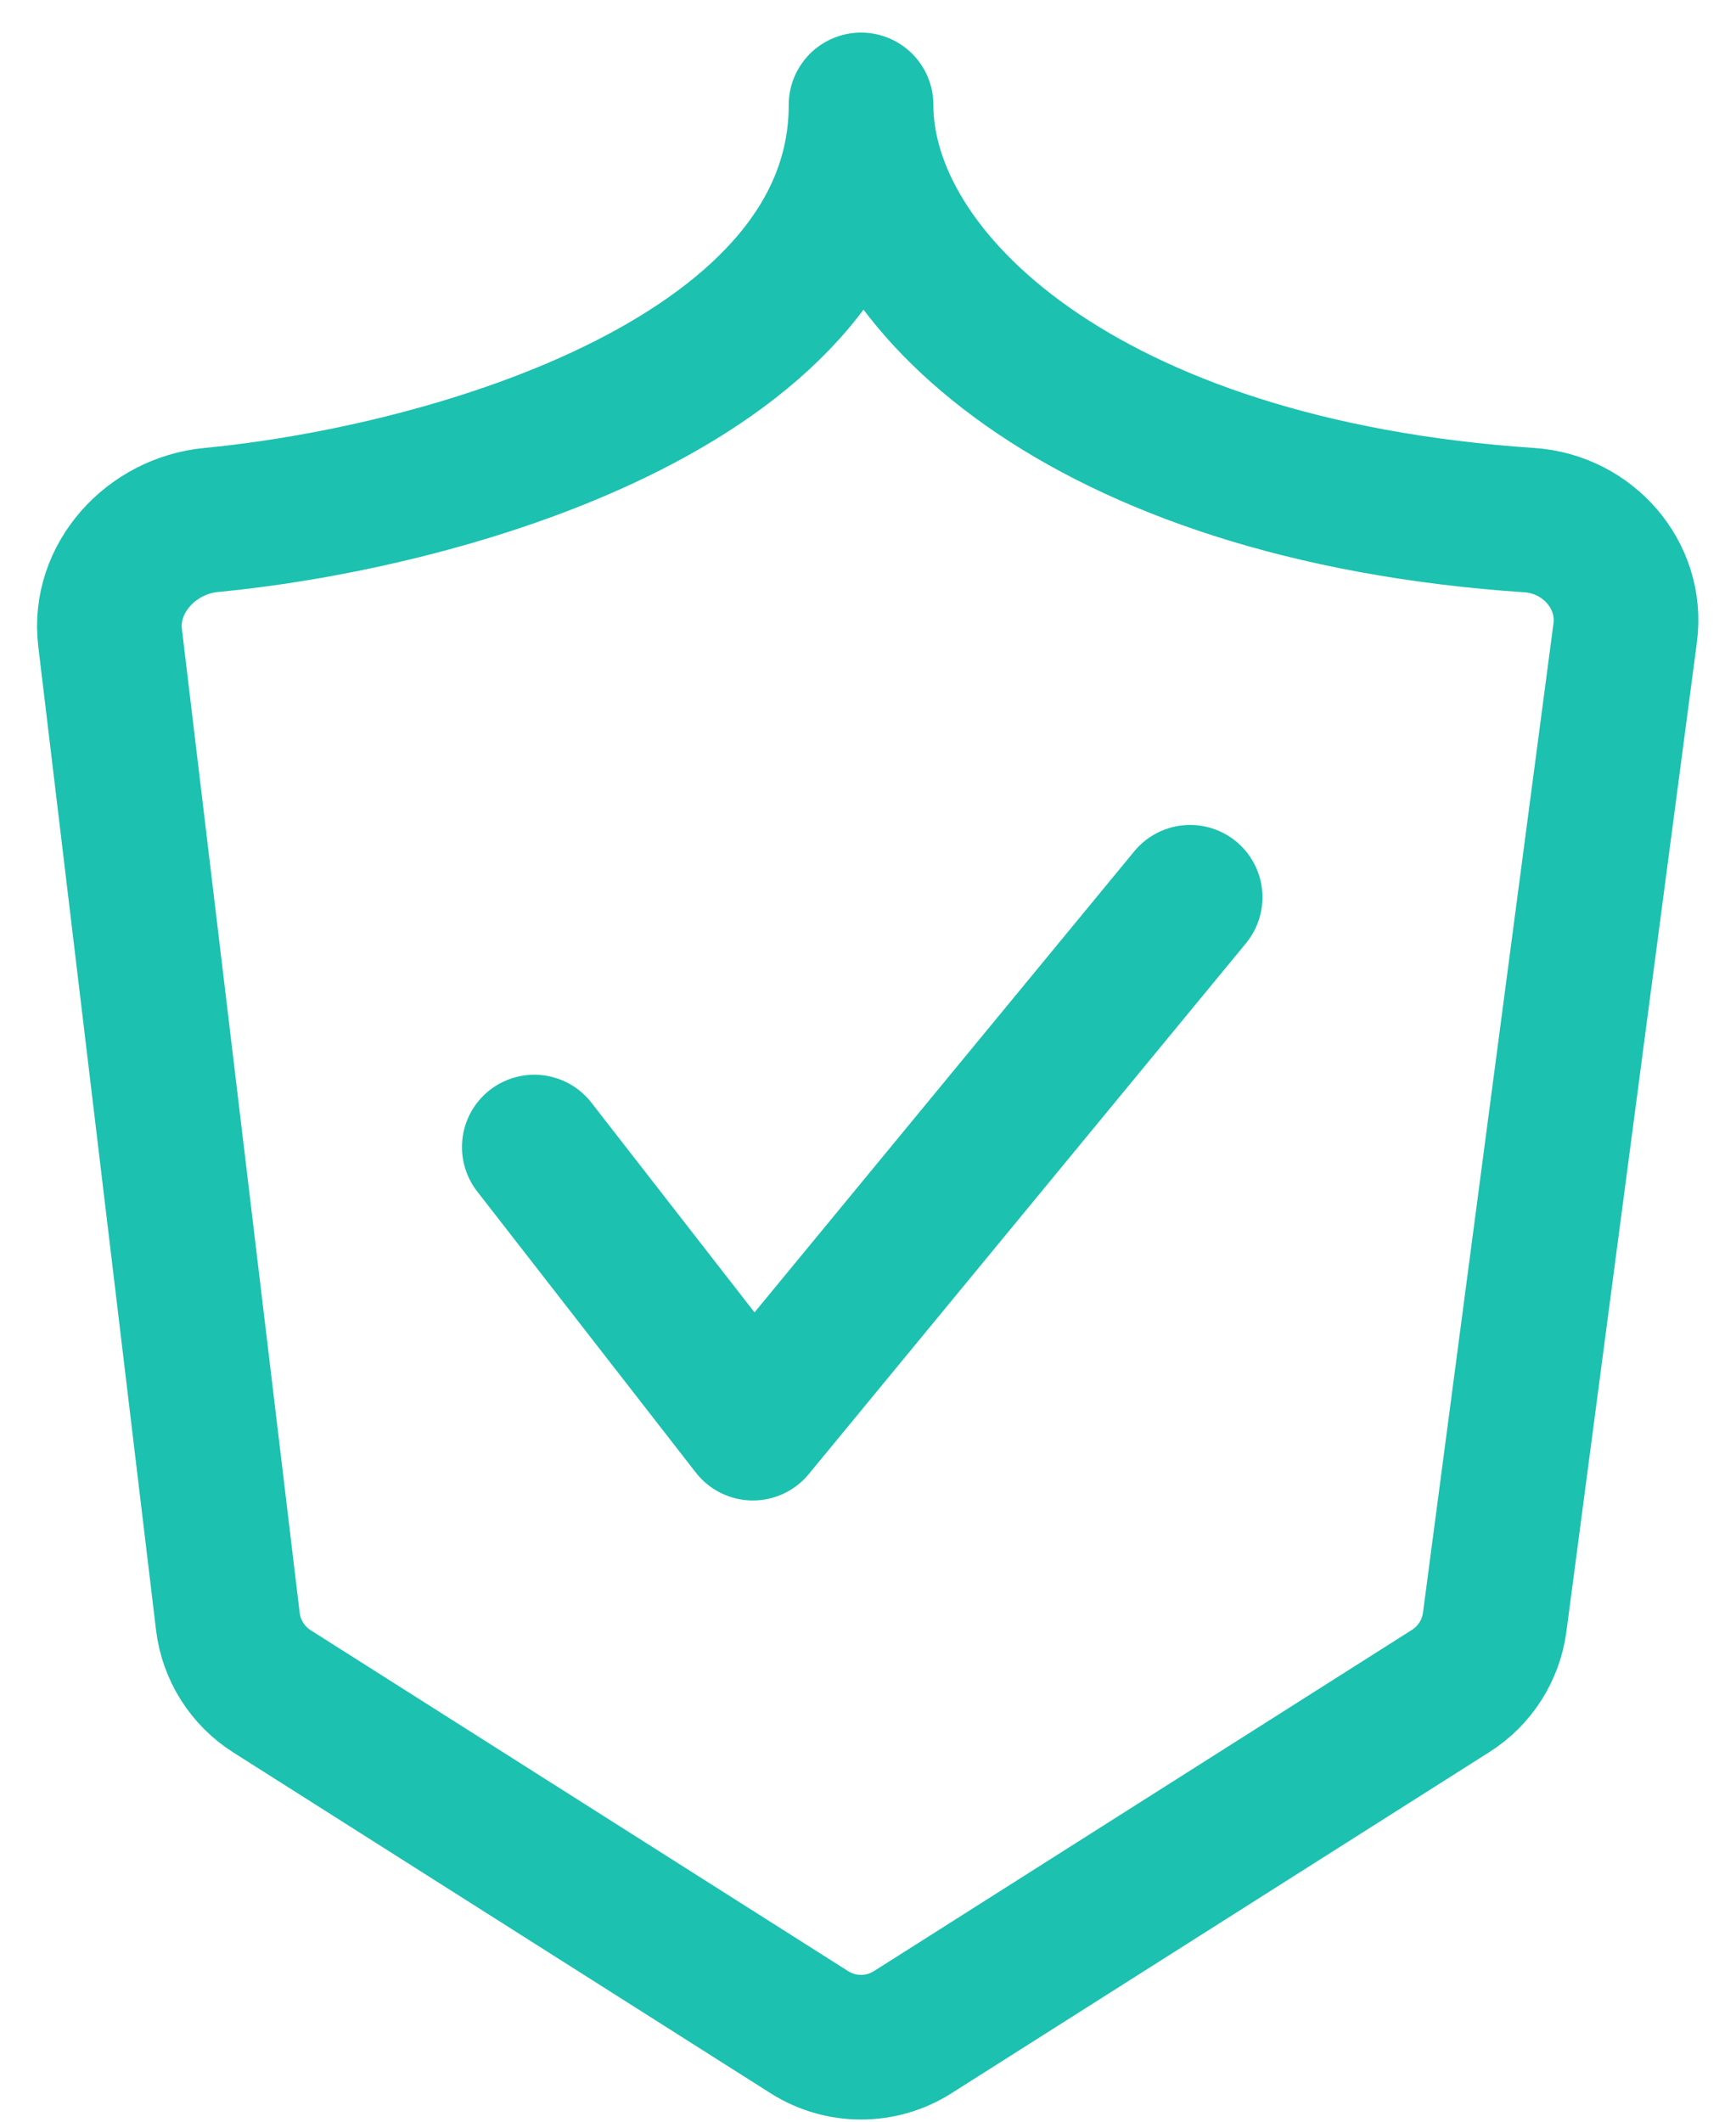
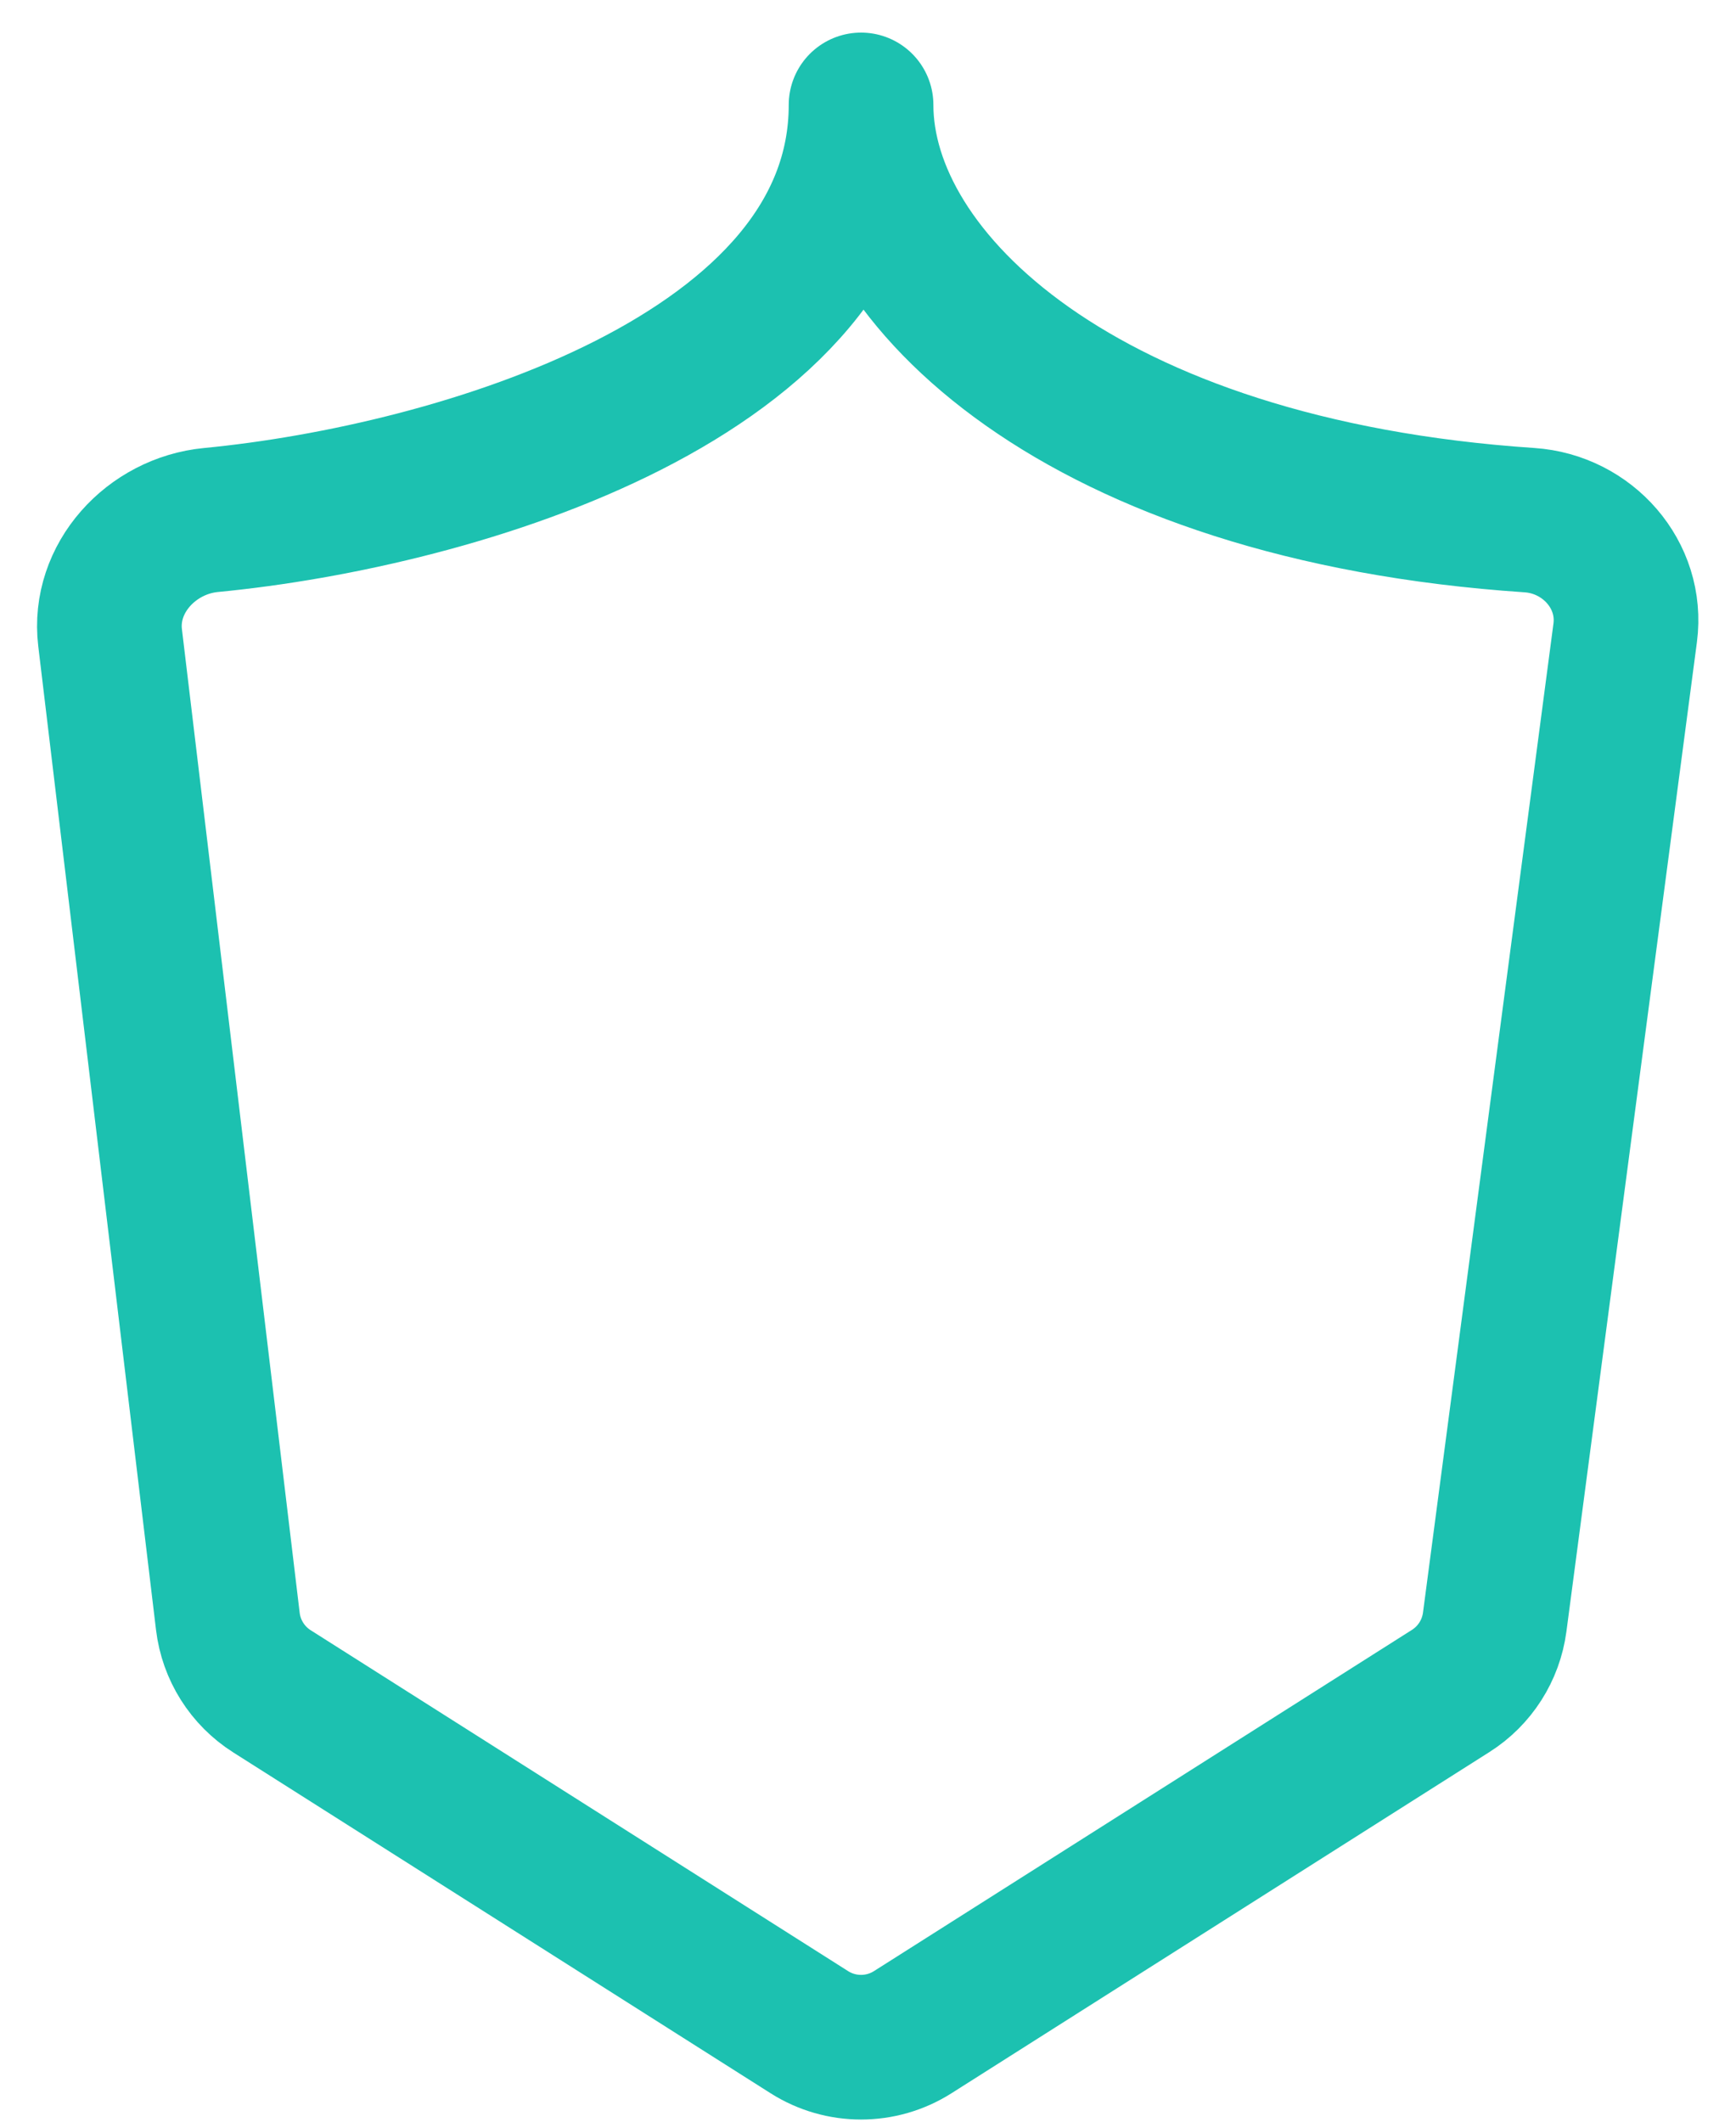
<svg xmlns="http://www.w3.org/2000/svg" width="36" height="44" viewBox="0 0 36 44" fill="none">
  <path d="M17.856 2.176C17.856 7.796 9.488 10.292 4.375 10.784C3.138 10.903 2.135 11.992 2.283 13.225L4.725 33.624C4.796 34.22 5.132 34.753 5.64 35.075L16.784 42.144C17.438 42.559 18.273 42.559 18.927 42.144L30.084 35.067C30.584 34.75 30.918 34.227 30.996 33.64L33.702 13.124C33.86 11.925 32.923 10.868 31.717 10.787C22.444 10.165 17.856 5.783 17.856 2.176Z" stroke="#1CC1B0" stroke-width="3" stroke-linecap="round" stroke-linejoin="round" />
-   <path d="M11.08 23.788L15.613 29.617L24.68 18.608" stroke="#1CC1B0" stroke-width="3" stroke-linecap="round" stroke-linejoin="round" />
</svg>